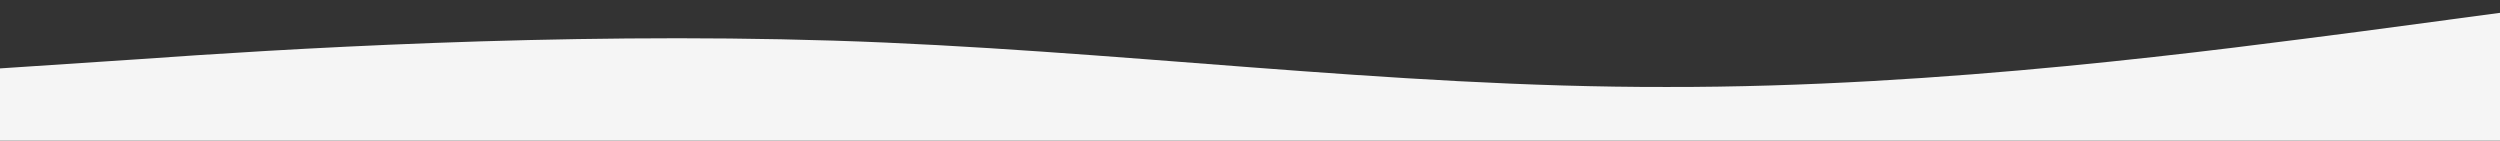
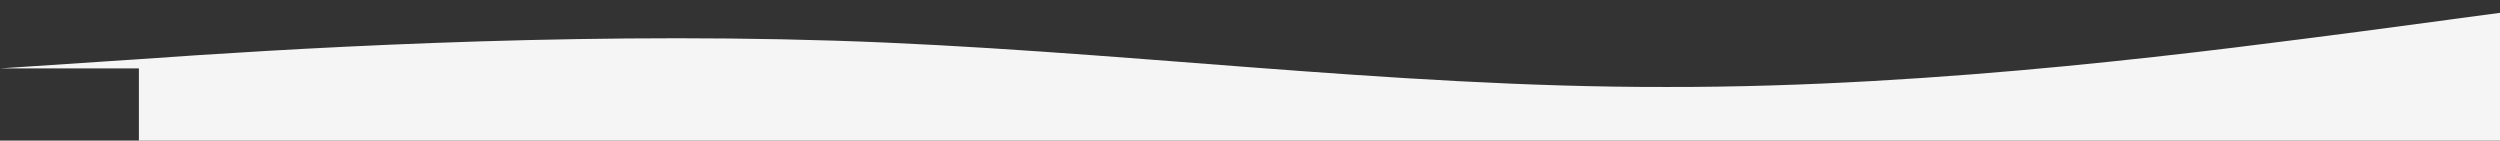
<svg xmlns="http://www.w3.org/2000/svg" id="Слой_1" x="0px" y="0px" viewBox="0 0 1440 81" style="enable-background:new 0 0 1440 81;" xml:space="preserve">
  <rect x="0" y="0" width="1440" height="81" fill="#333333" stroke="none" />
  <style type="text/css"> .st0{fill:#F5F5F5;} </style>
-   <path class="st0" d="M0,39.4l80-5.3c80-5.7,240-15.7,400-10.7s320,27,480,26.7c160,0.3,320-21.7,400-32l80-10.7v160h-80 c-80,0-240,0-400,0s-320,0-480,0s-320,0-400,0H0V39.4z" />
+   <path class="st0" d="M0,39.4l80-5.3c80-5.7,240-15.7,400-10.7s320,27,480,26.7c160,0.3,320-21.7,400-32l80-10.7v160h-80 c-80,0-240,0-400,0s-320,0-480,0s-320,0-400,0V39.4z" />
</svg>